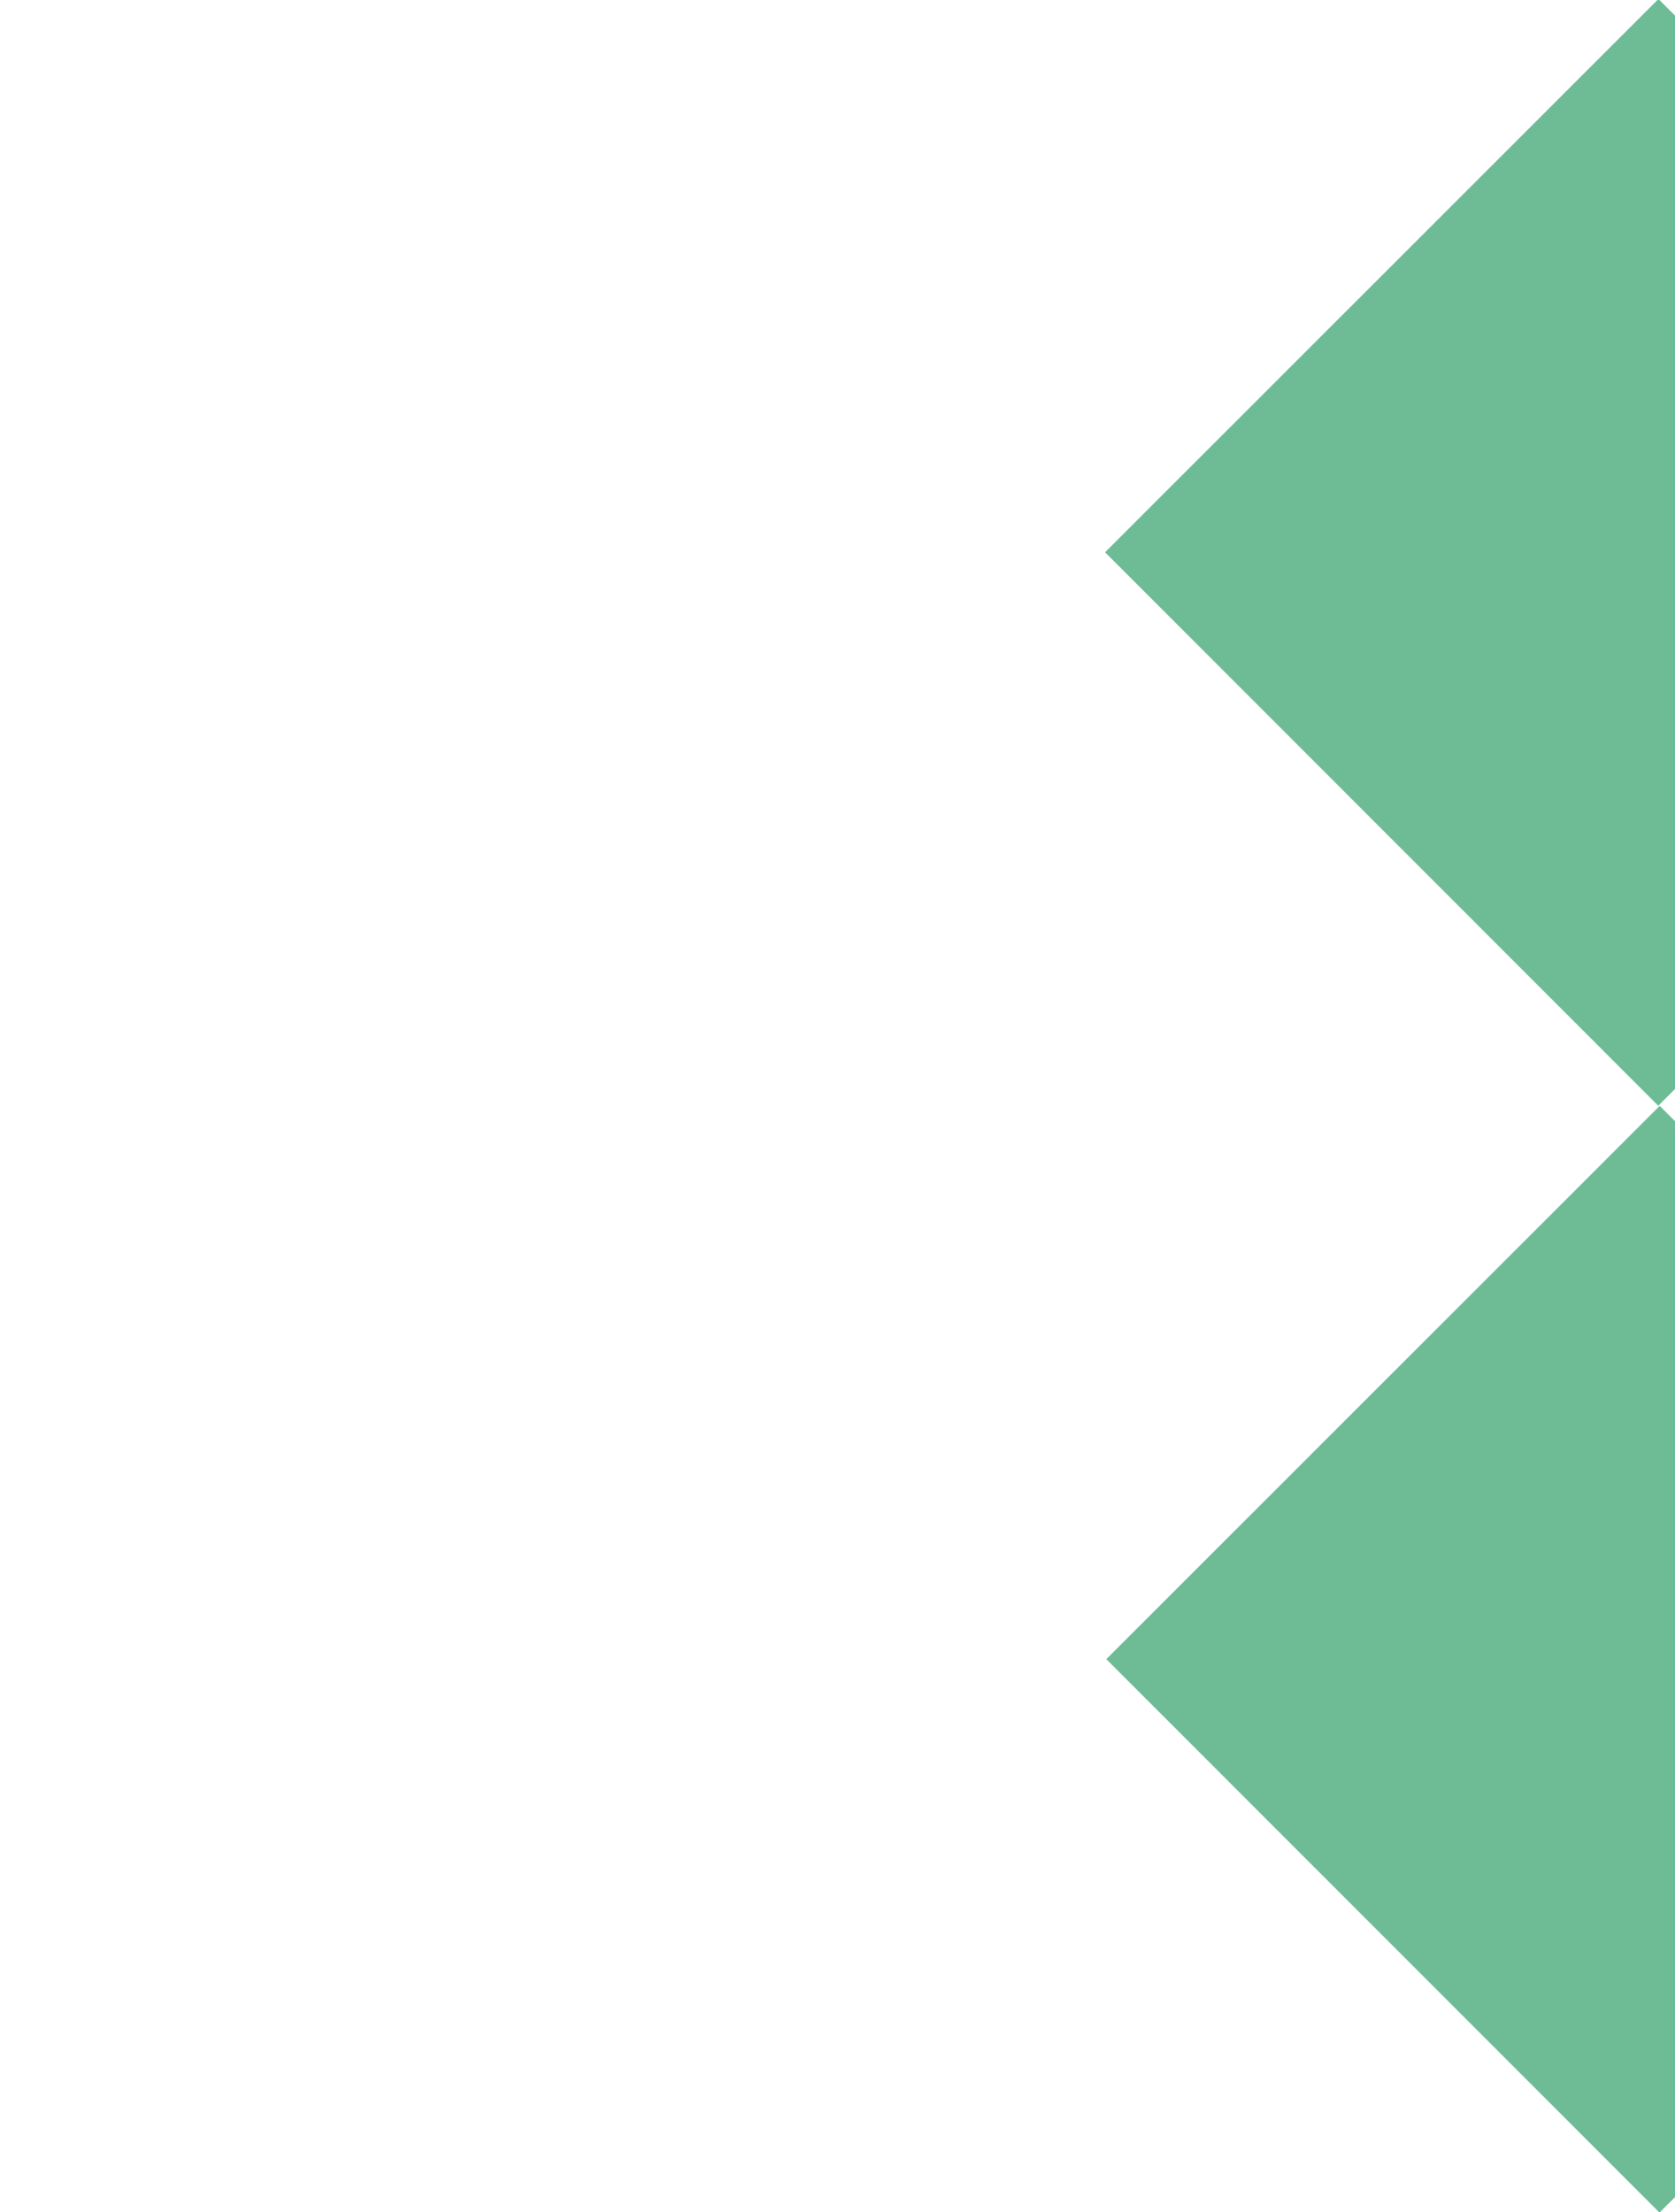
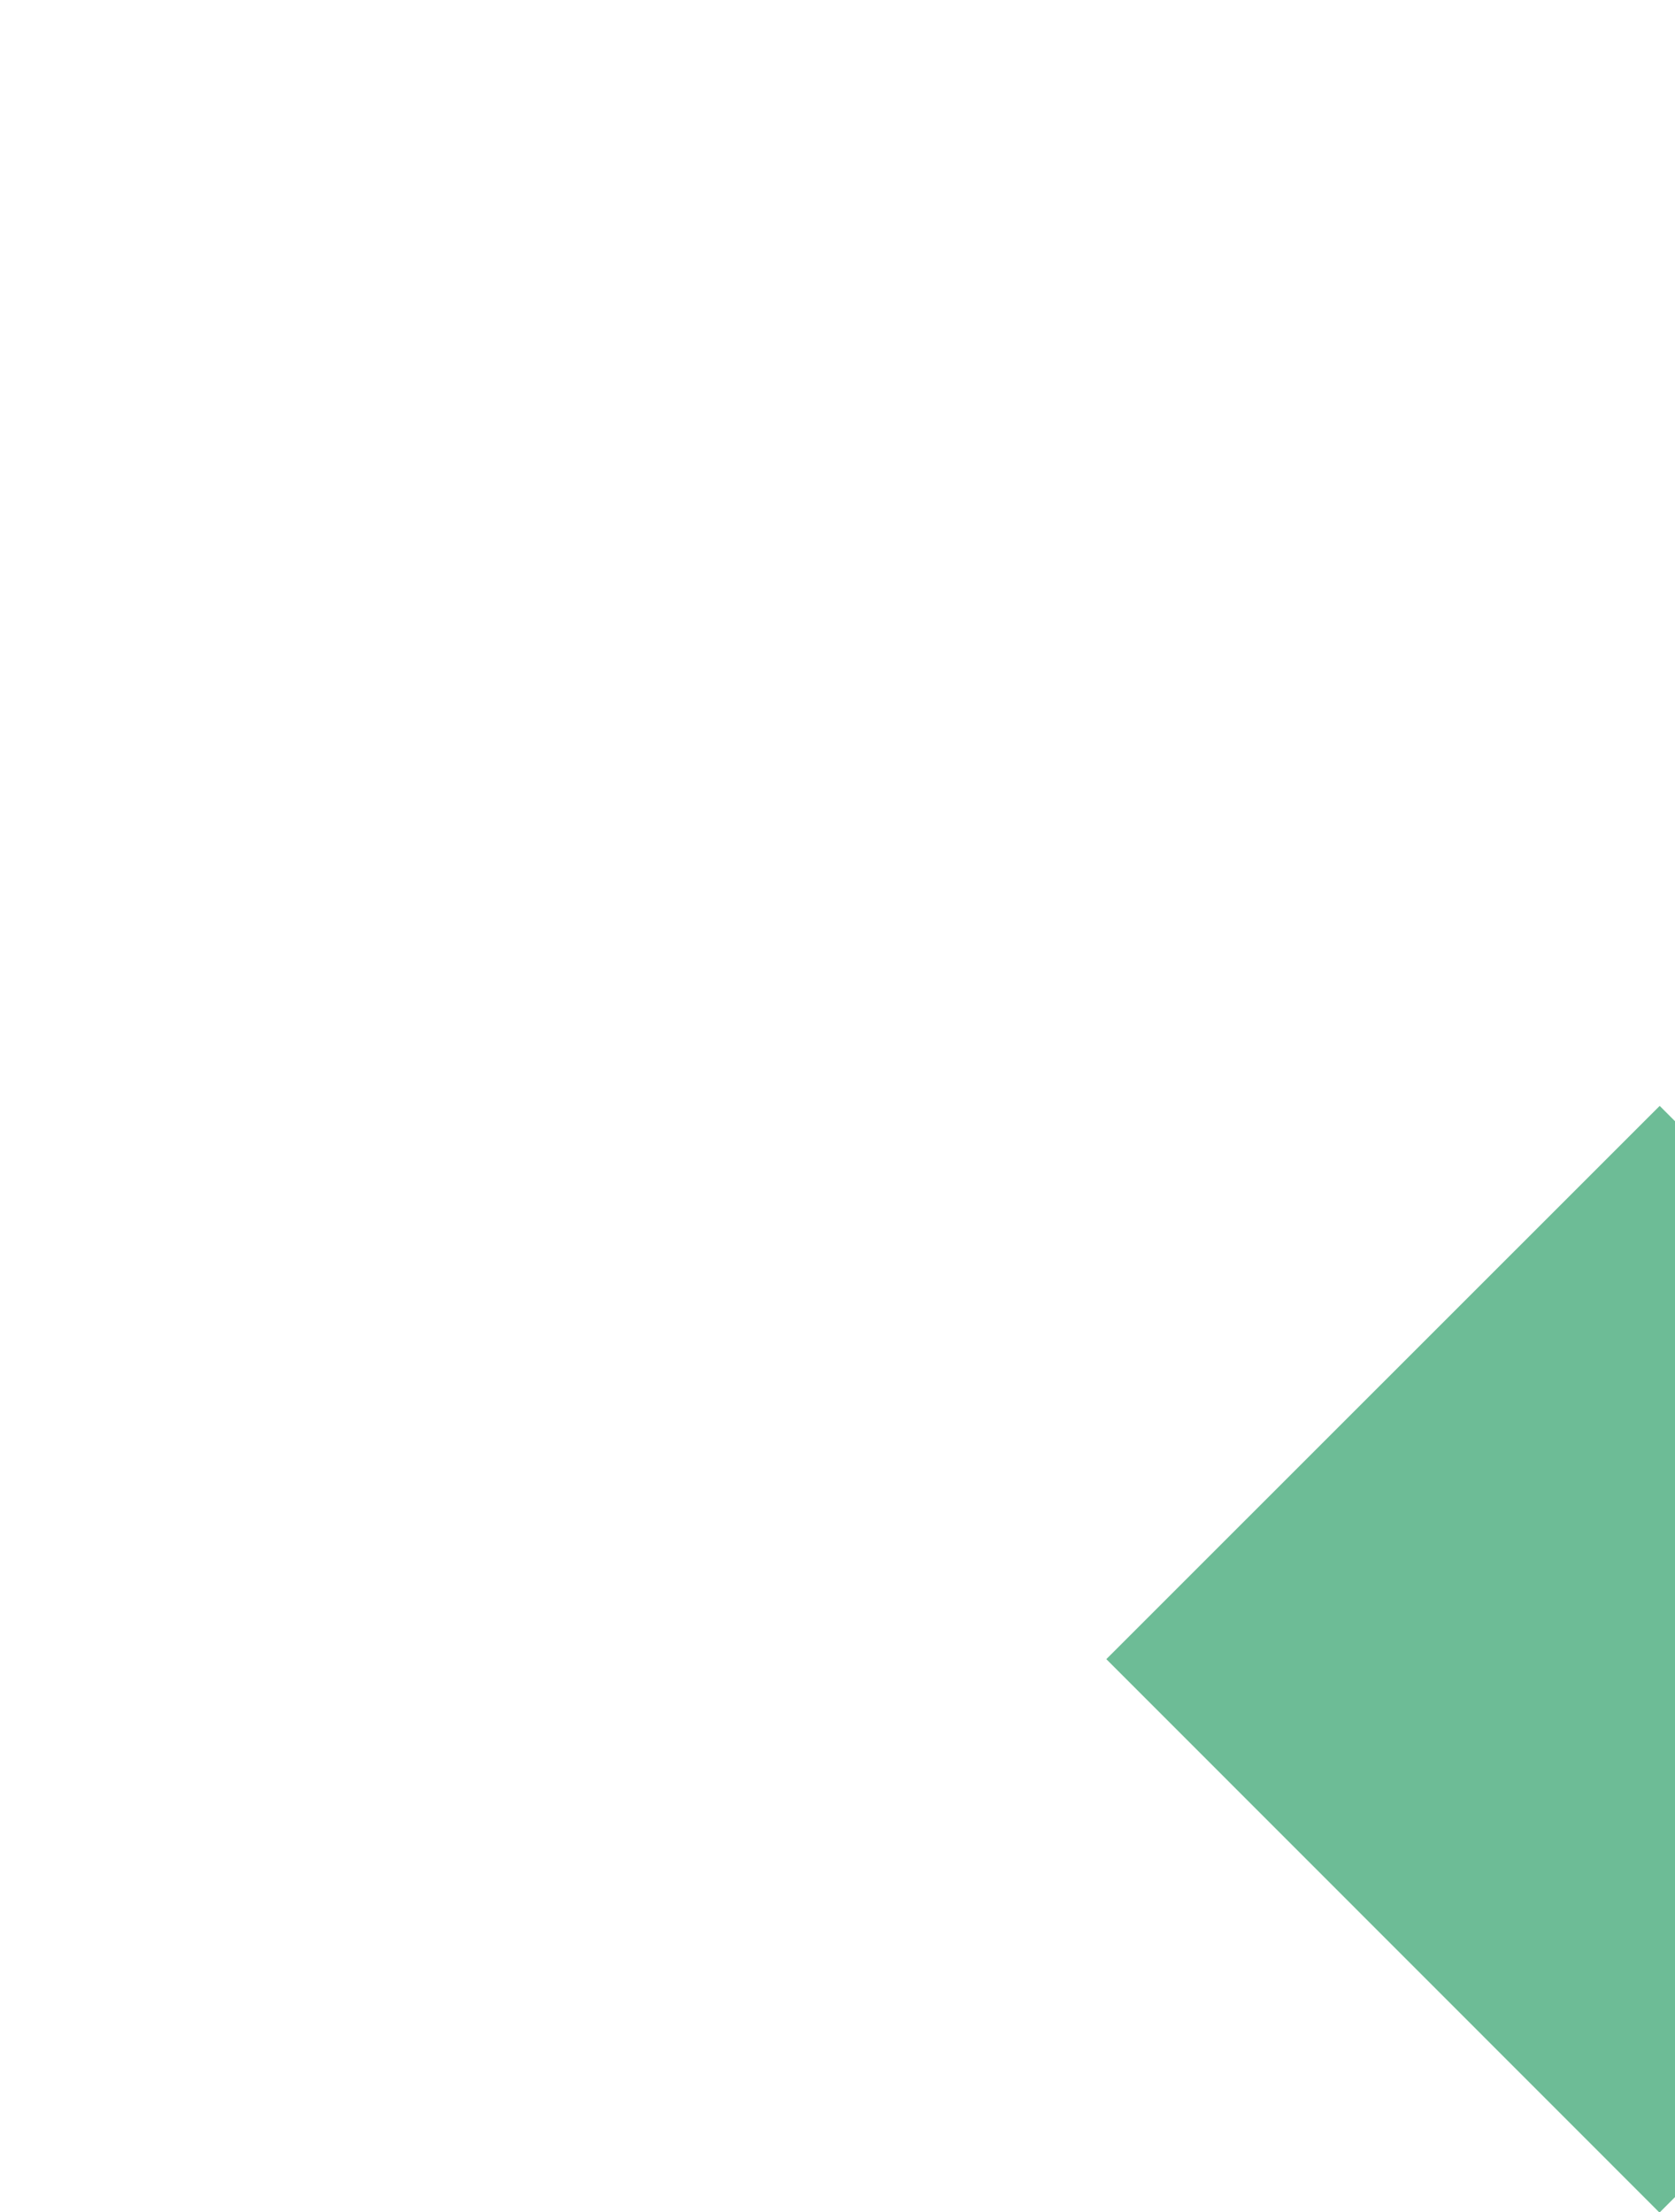
<svg xmlns="http://www.w3.org/2000/svg" width="181" height="239" viewBox="0 0 181 239" fill="none">
  <g clip-path="url(#clip0_1268_142957)">
-     <path d="M239.122 179.28L179.346 119.483L119.549 179.26L179.325 239.057L239.122 179.28Z" fill="#6DBC96" />
-     <path d="M238.987 59.691L179.211 -0.106L119.414 59.67L179.19 119.467L238.987 59.691Z" fill="#6DBC96" />
+     <path d="M239.122 179.28L179.346 119.483L119.549 179.26L179.325 239.057Z" fill="#6DBC96" />
  </g>
  <defs>
    <clipPath id="clip0_1268_142957">
      <rect width="239" height="239" fill="white" transform="translate(239) rotate(90)" />
    </clipPath>
  </defs>
</svg>